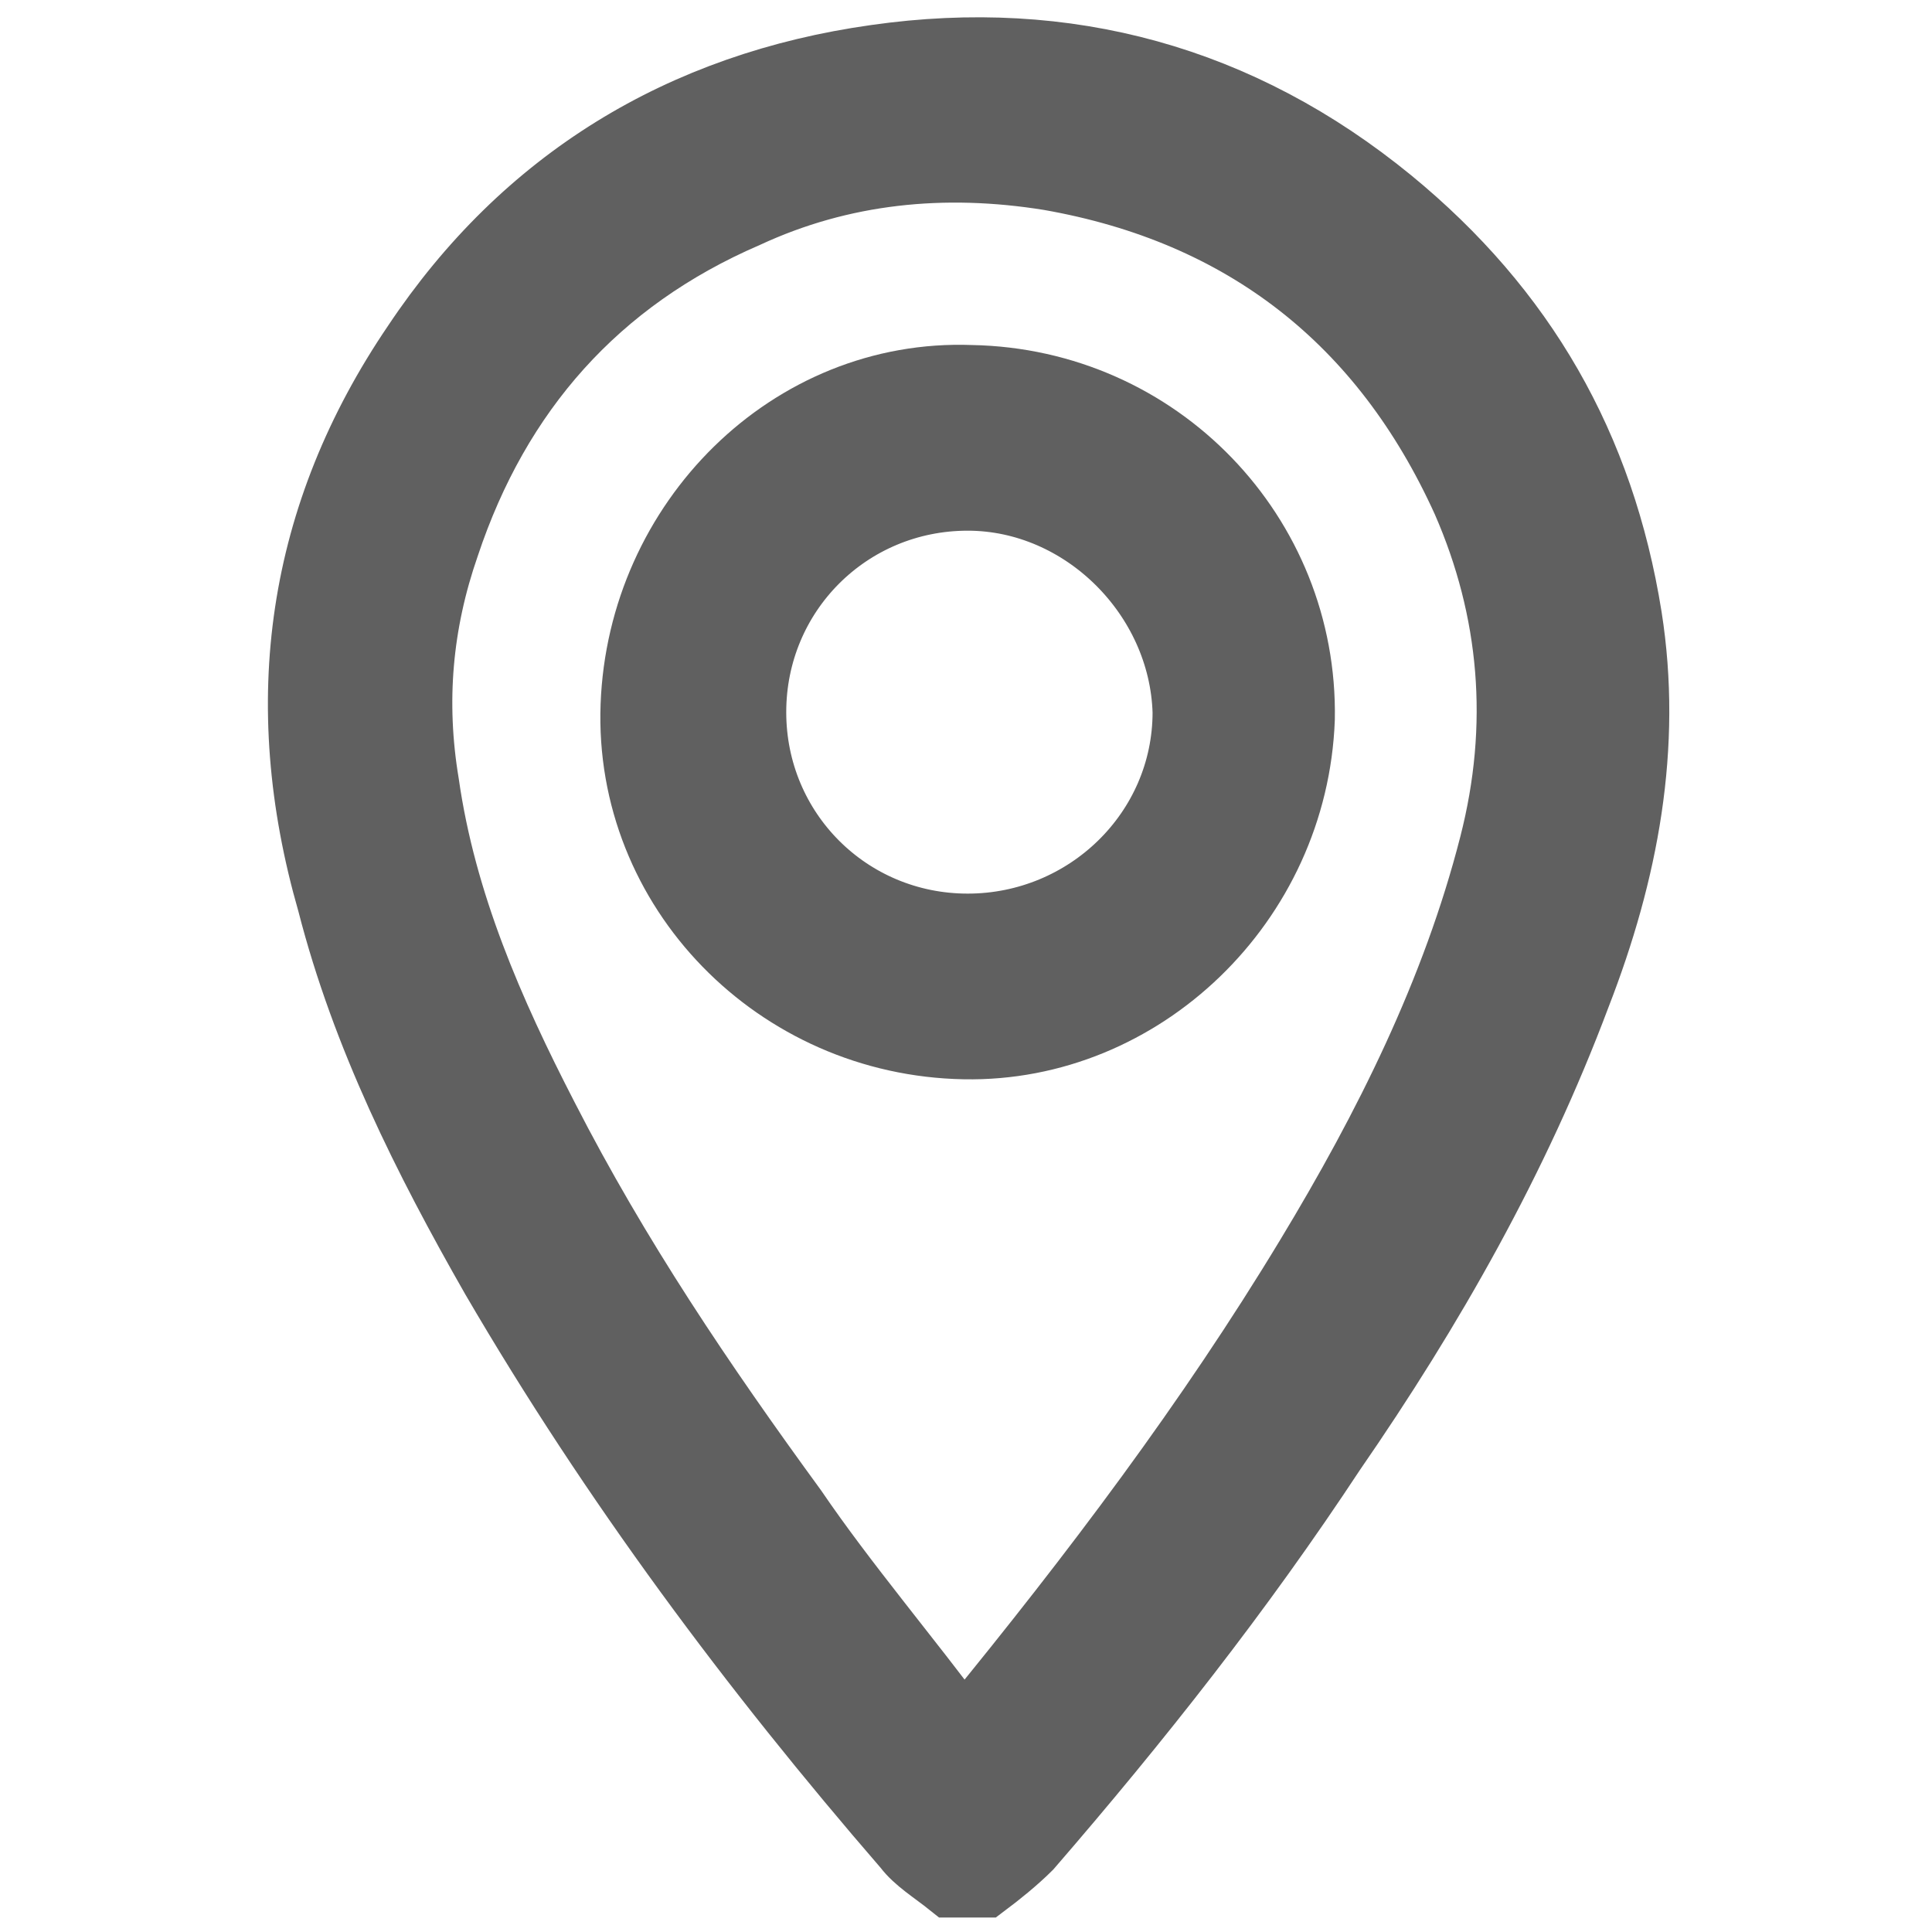
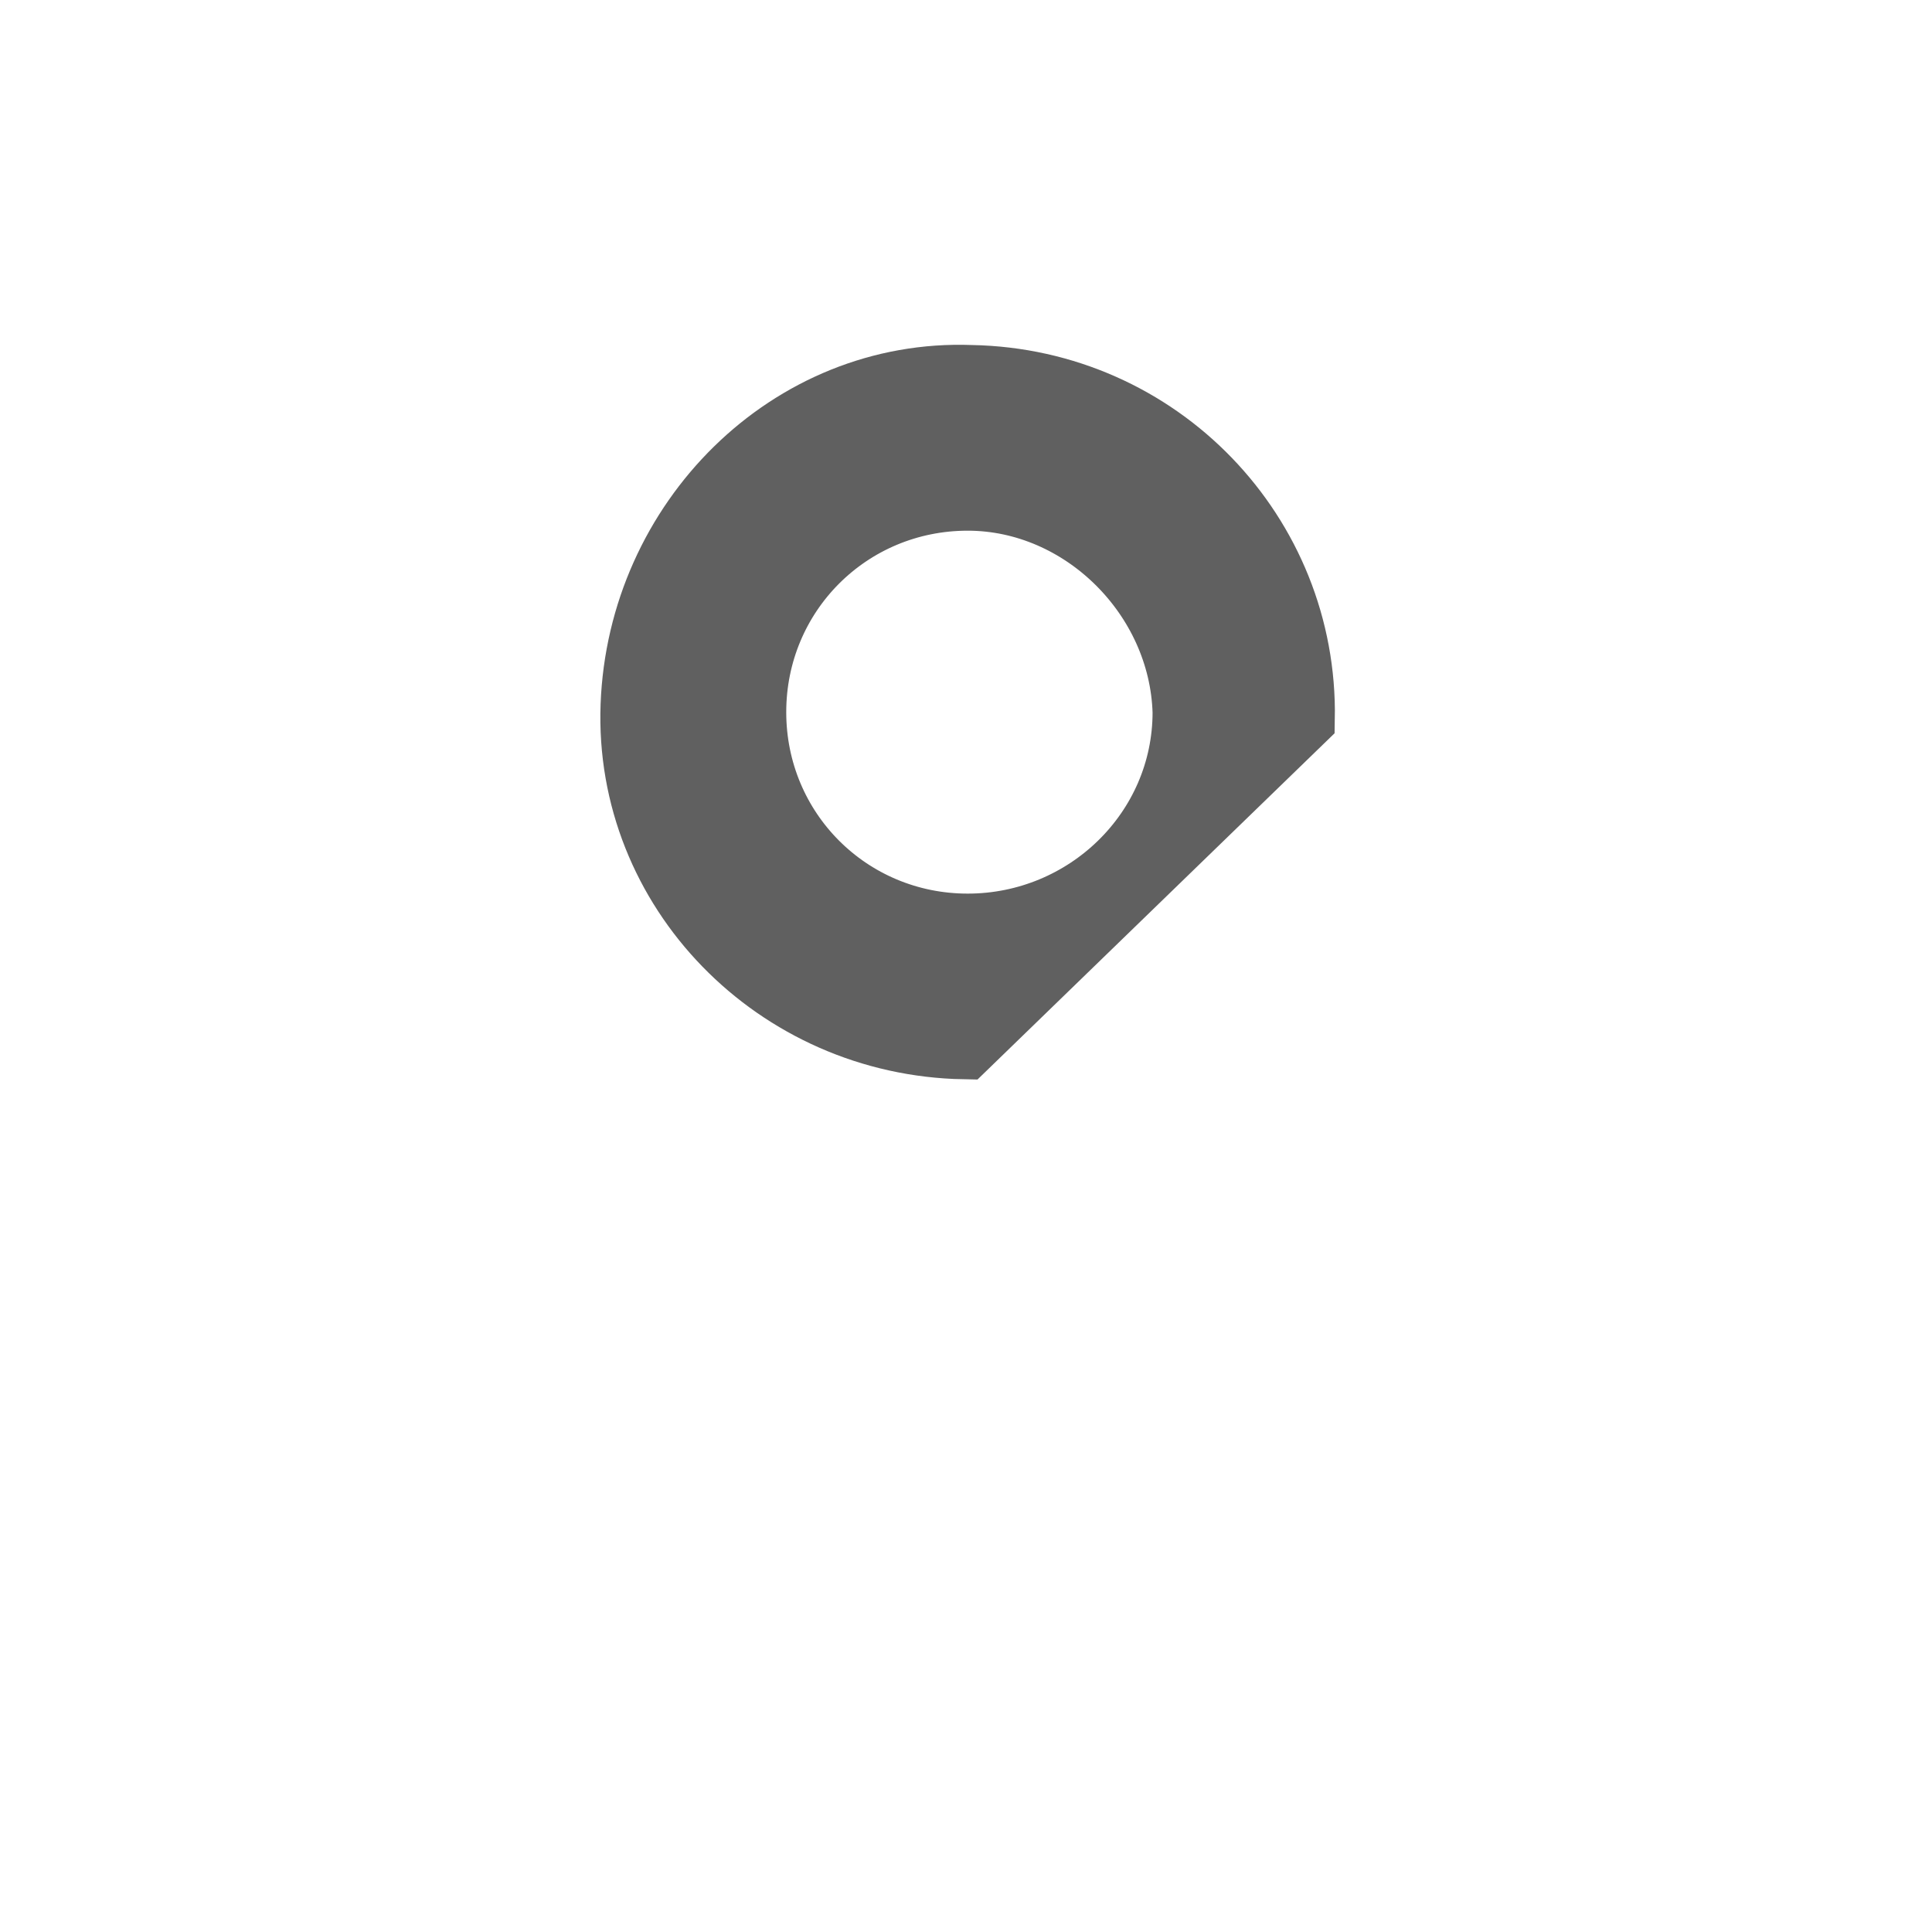
<svg xmlns="http://www.w3.org/2000/svg" version="1.1" id="Layer_1" x="0px" y="0px" viewBox="0 0 56.7 56.7" style="enable-background:new 0 0 56.7 56.7;" xml:space="preserve">
  <style type="text/css"> .st0{fill:#606060;stroke:#606060;stroke-width:1.949;stroke-miterlimit:10;} </style>
  <g>
-     <path class="st0" d="M27.9,55.3c-0.5-0.4-1-0.7-1.3-1.1c-4.5-5.2-8.6-10.7-12.1-16.7c-2-3.5-3.8-7.1-4.8-11 C8,20.6,8.8,15.1,12.2,10.1c3.2-4.8,7.8-7.6,13.5-8.4c5.6-0.8,10.7,0.6,15.1,4.2c3.9,3.2,6.2,7.2,7,12.2c0.6,3.8-0.1,7.5-1.5,11.1 c-1.8,4.8-4.3,9.2-7.2,13.4c-2.7,4.1-5.7,7.9-8.9,11.6c-0.4,0.4-0.9,0.8-1.3,1.1C28.5,55.3,28.2,55.3,27.9,55.3z M28.3,50.9 c0.1-0.2,0.2-0.3,0.2-0.3c3.6-4.4,7-8.9,9.9-13.7c2.3-3.8,4.3-7.8,5.4-12.1c0.9-3.5,0.6-6.9-0.8-10.1c-2.4-5.3-6.5-8.5-12.2-9.5 c-3.1-0.5-6.1-0.2-8.9,1.1c-4.4,1.9-7.3,5.2-8.8,9.7c-0.8,2.3-1,4.6-0.6,7c0.5,3.5,1.9,6.7,3.5,9.8c2.1,4.1,4.6,7.8,7.3,11.5 C24.8,46.5,26.6,48.6,28.3,50.9z" />
-     <path class="st0" d="M28.3,30.7c-5.5-0.1-9.9-4.6-9.7-10s4.6-9.8,9.9-9.6c5.5,0.1,9.8,4.6,9.7,10C38,26.5,33.5,30.8,28.3,30.7z M28.4,14.6c-3.5,0-6.3,2.8-6.3,6.3c0,3.5,2.8,6.3,6.3,6.3c3.5,0,6.4-2.8,6.4-6.3C34.7,17.5,31.8,14.6,28.4,14.6z" />
+     <path class="st0" d="M28.3,30.7c-5.5-0.1-9.9-4.6-9.7-10s4.6-9.8,9.9-9.6c5.5,0.1,9.8,4.6,9.7,10z M28.4,14.6c-3.5,0-6.3,2.8-6.3,6.3c0,3.5,2.8,6.3,6.3,6.3c3.5,0,6.4-2.8,6.4-6.3C34.7,17.5,31.8,14.6,28.4,14.6z" />
  </g>
</svg>